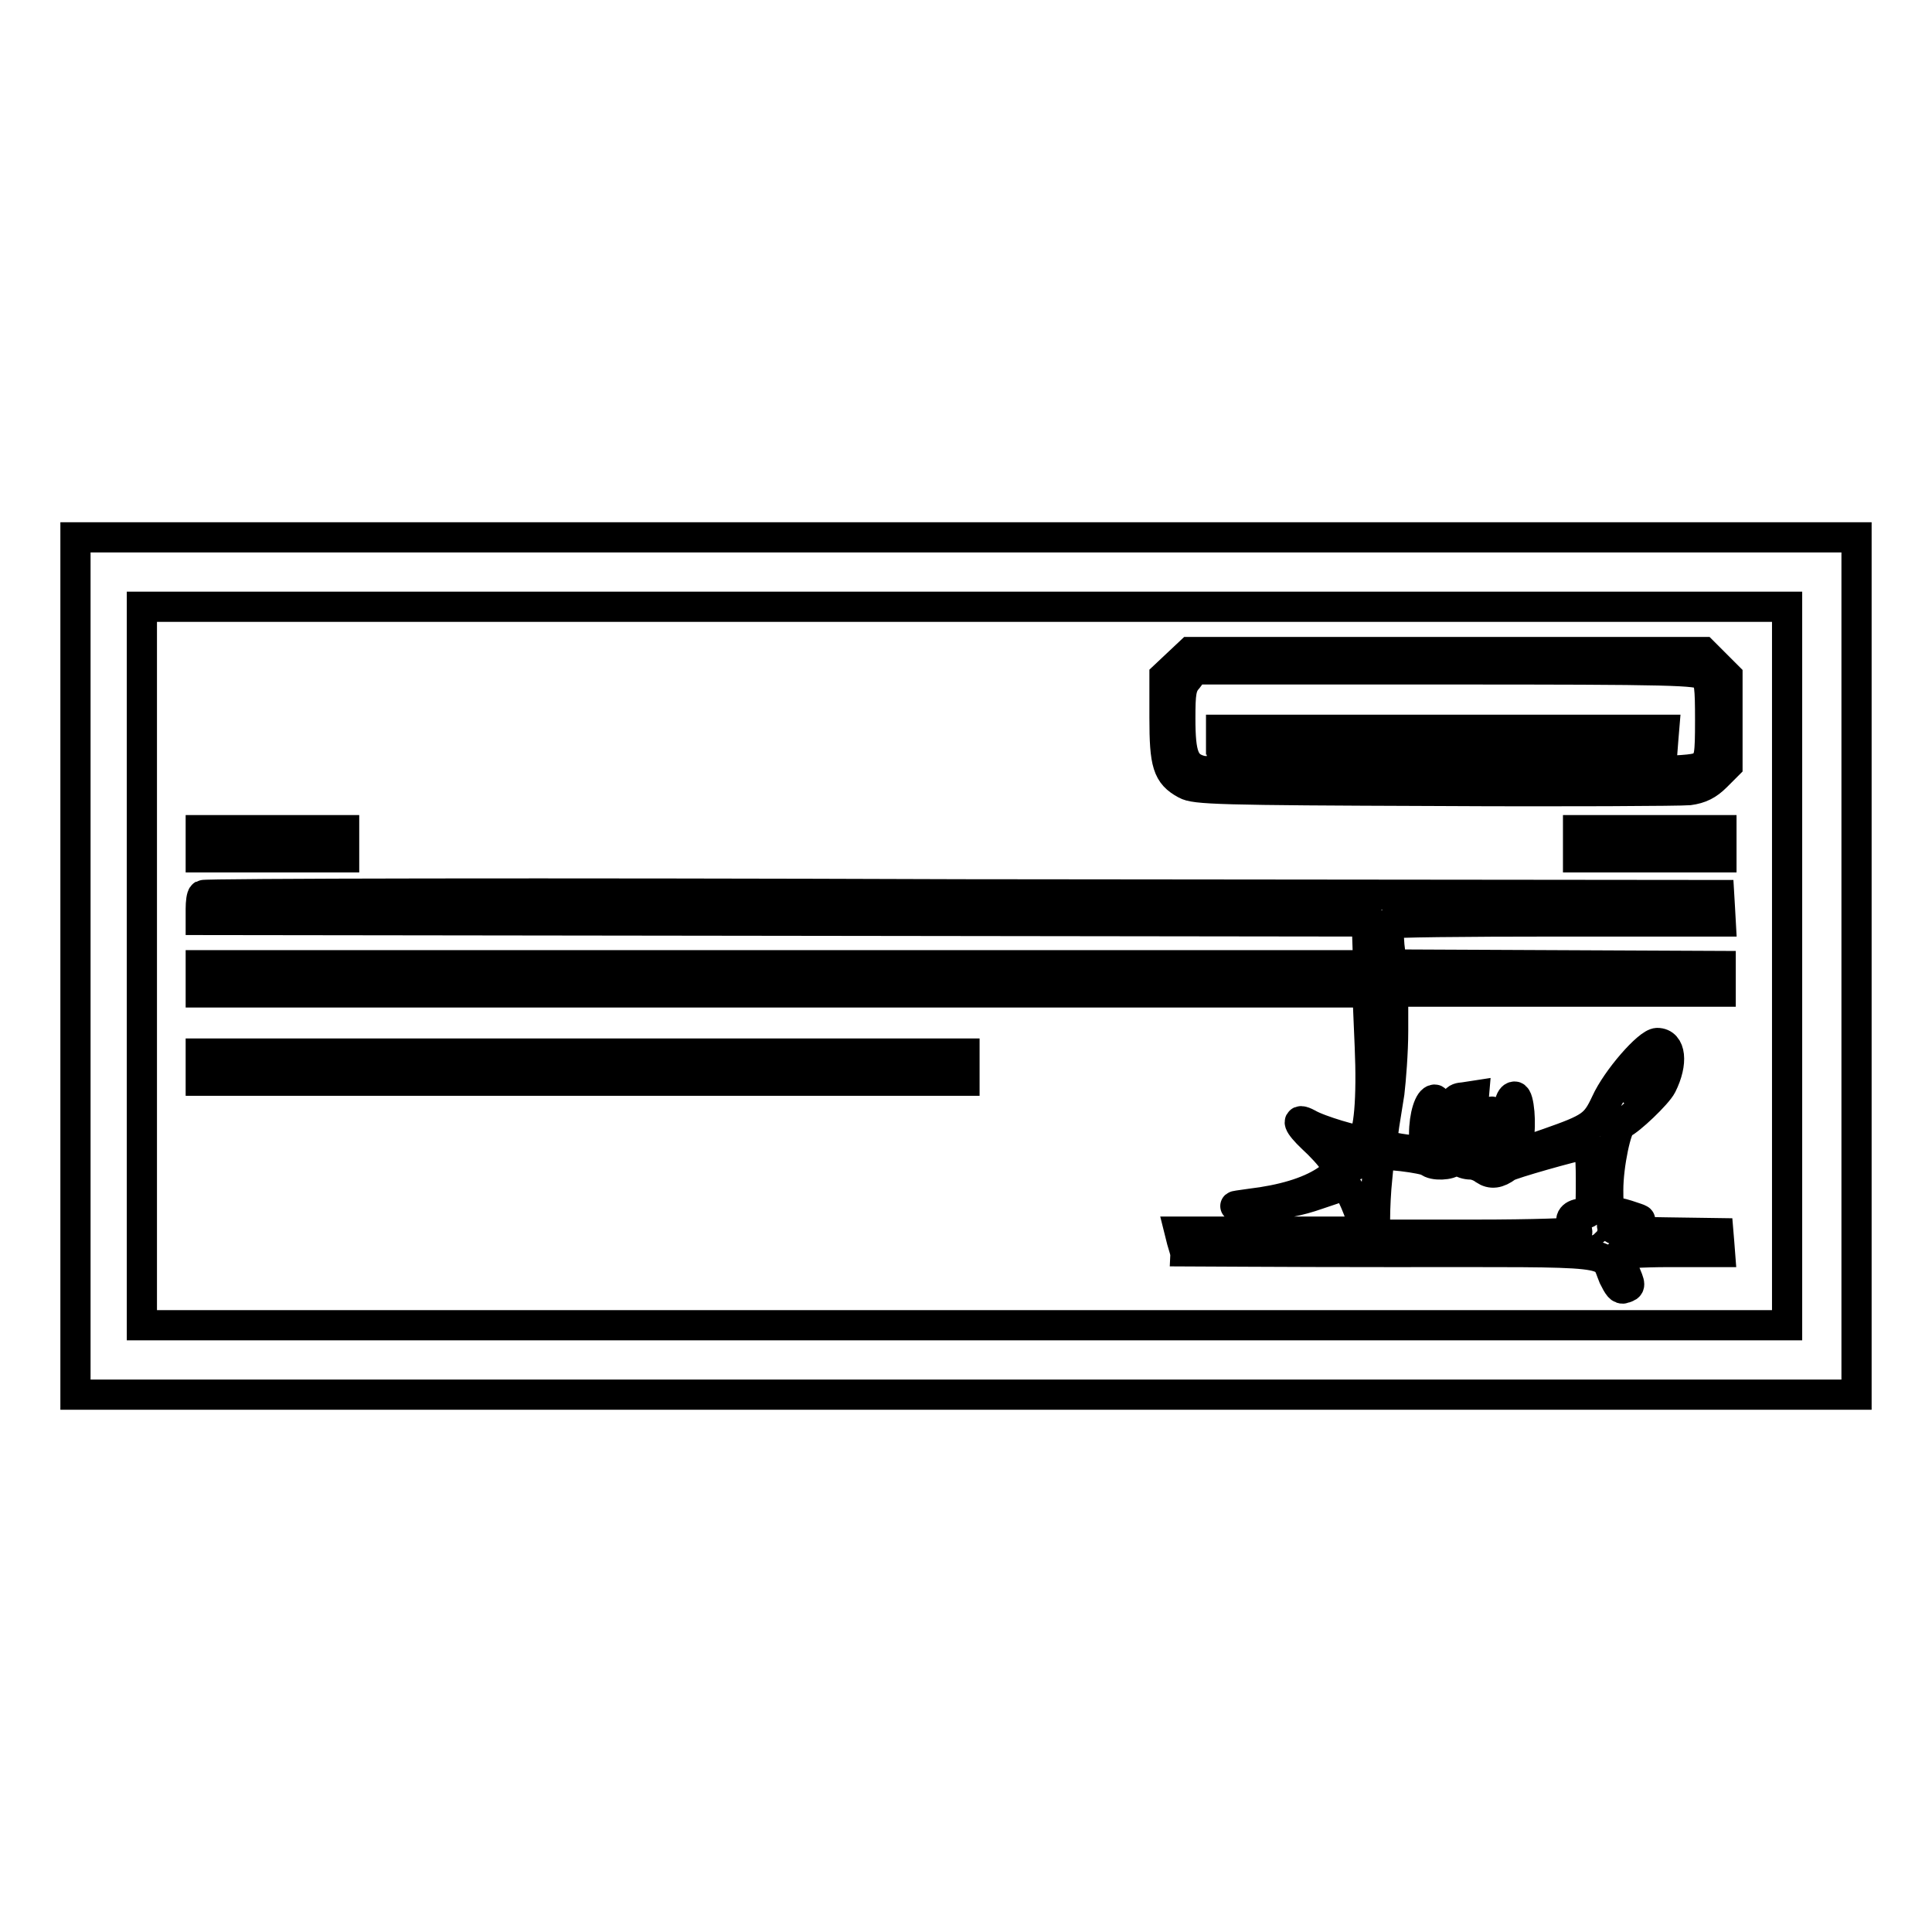
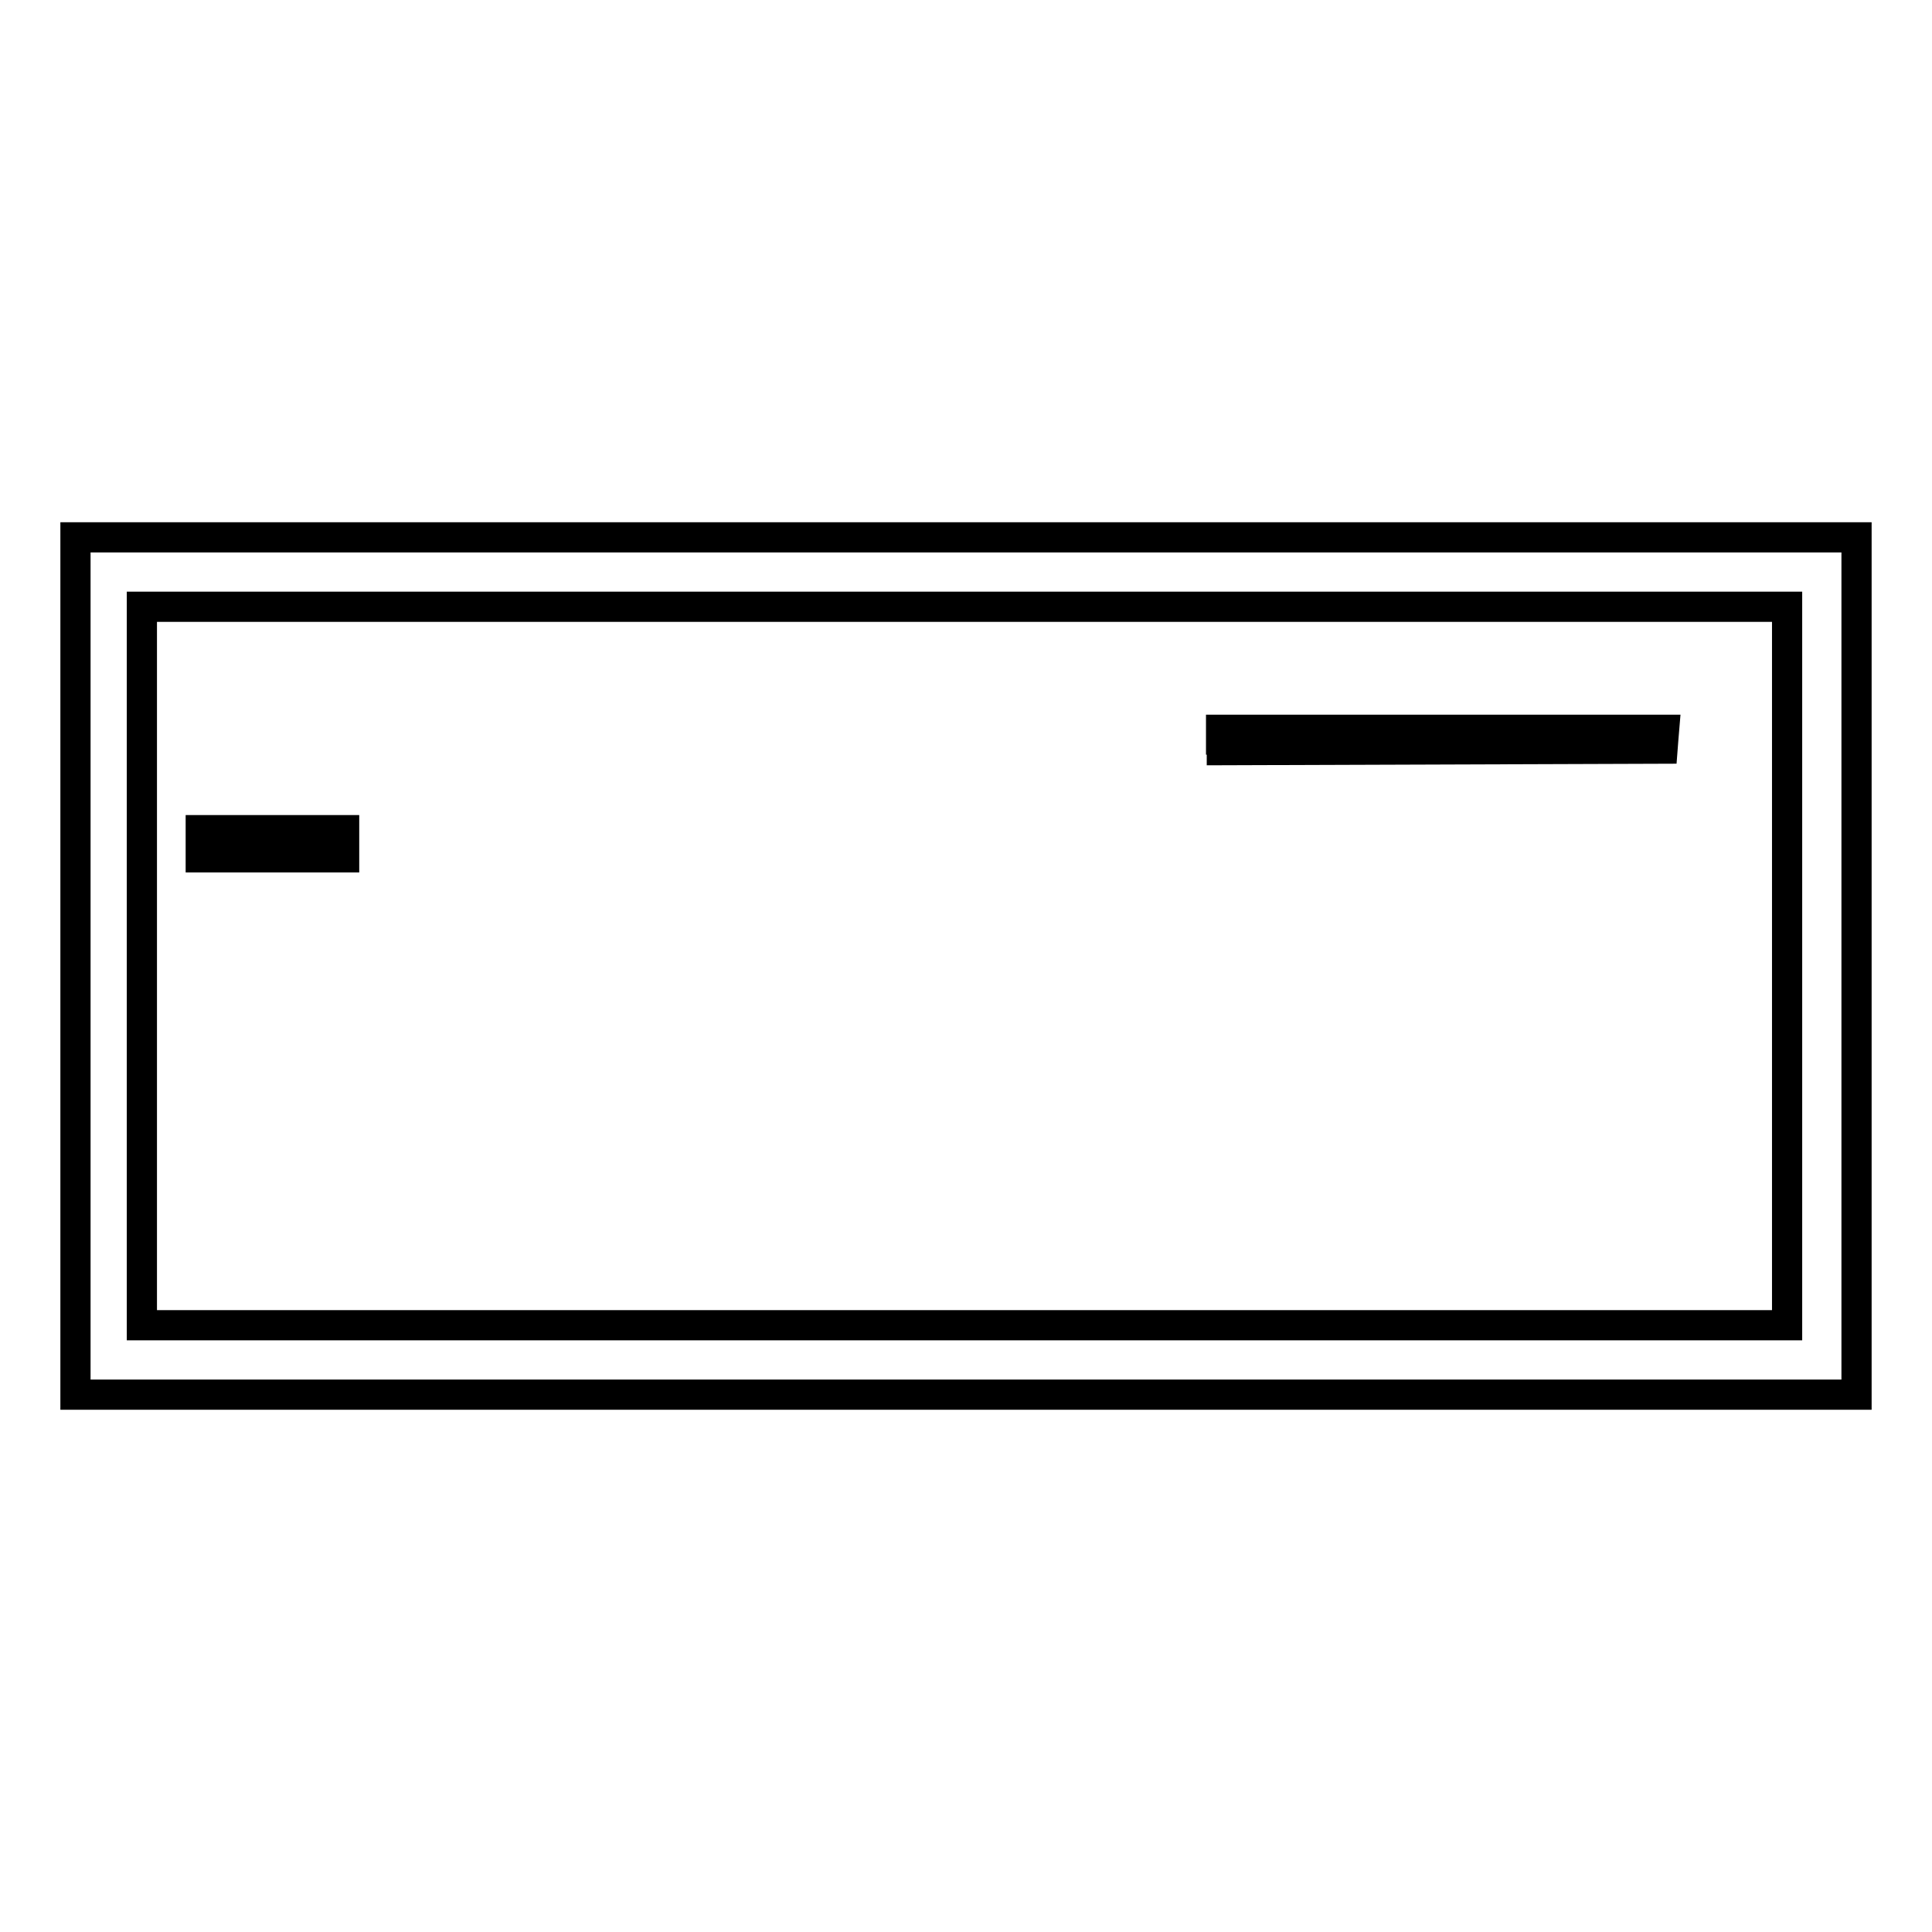
<svg xmlns="http://www.w3.org/2000/svg" version="1.1" x="0px" y="0px" viewBox="0 0 256 256" enable-background="new 0 0 256 256" xml:space="preserve">
  <g>
    <g>
      <g>
        <path stroke-width="4" fill-opacity="0" stroke="#000000" d="M10,128v56.8h118h118V128V71.2H128H10V128z M236.8,128v47.6h-109h-109V128V80.4h109h109V128z" />
-         <path stroke-width="4" fill-opacity="0" stroke="#000000" d="M156,88l-1.7,1.6v5.5c0,6.1,0.4,7.5,2.8,8.8c1.2,0.7,4.5,0.8,33,0.9c17.4,0.1,32.6,0,33.7-0.1c1.5-0.2,2.5-0.7,3.6-1.8l1.5-1.5v-5.9v-5.9l-1.6-1.6l-1.6-1.6h-34h-34L156,88z M225.8,89.5c0.7,0.6,0.8,1.5,0.8,5.9c0,4.7-0.1,5.3-1,6c-0.9,0.8-2.3,0.9-32.9,1c-21.2,0.1-32.5,0-33.6-0.3c-2.2-0.6-2.7-2-2.7-6.9c0-3.4,0.1-4.3,1-5.3l0.9-1.2h33.3C221.9,88.7,225,88.8,225.8,89.5z" />
        <path stroke-width="4" fill-opacity="0" stroke="#000000" d="M161.9,98v1.4l29.2-0.1l29.2-0.1l0.1-1.3l0.1-1.2h-29.3h-29.4V98z" />
        <path stroke-width="4" fill-opacity="0" stroke="#000000" d="M26.6,111.8v1.8h9.5h9.5v-1.8V110h-9.5h-9.5V111.8z" />
-         <path stroke-width="4" fill-opacity="0" stroke="#000000" d="M209.1,111.8v1.8h9.5h9.5v-1.8V110h-9.5h-9.5L209.1,111.8L209.1,111.8z" />
-         <path stroke-width="4" fill-opacity="0" stroke="#000000" d="M26.9,118.6c-0.2,0.1-0.3,1-0.3,1.8v1.5l77.3,0.1l77.2,0.1l0.1,2.9l0.1,2.9H104H26.6v1.8v1.8h77.3h77.3l0.3,7.1c0.3,6.9-0.1,11.9-1.1,12.5c-0.4,0.2-5.6-1.3-7.1-2.2c-1.7-0.9-1.3,0.1,0.6,1.9c1.1,1,2.4,2.4,2.8,3.1l0.8,1.3l-1.9,1.3c-2.3,1.5-5.7,2.5-9.9,3c-2.9,0.4-2.8,0.4,1.2,0.2c3-0.1,5.3-0.6,7.6-1.4c1.8-0.6,3.5-1.2,3.7-1.2c0.4-0.1,1.6,2.4,2.4,5l0.3,1.1h-12.3h-12.3l0.3,1.2c0.2,0.7,0.4,1.3,0.4,1.4c0.1,0,12.4,0.1,27.4,0.1c30.4,0,27.9-0.3,29.4,3.3c0.6,1.2,0.9,1.7,1.4,1.5c0.9-0.3,0.9-0.3,0-2.4c-0.4-0.9-0.7-1.8-0.7-2s3-0.4,6.7-0.4h6.7l-0.1-1.3l-0.1-1.2l-7-0.1c-6.7-0.1-7.1-0.2-7.1-1c0-0.8,0.2-0.9,2.2-0.7c1.7,0.2,1.9,0.1,1-0.2c-0.6-0.2-1.7-0.6-2.4-0.7c-1.2-0.3-1.3-0.4-1.3-3c0-3.4,1.1-8.5,1.8-8.8c1-0.4,4.7-3.9,5.3-5.1c1.5-3,1.2-5.6-0.6-5.6c-1.2,0-5.4,4.8-6.8,7.9c-1.4,3-2,3.4-7.7,5.4c-4.3,1.5-4.4,1.5-3.9-0.6c0.4-1.8,0.1-5.6-0.5-5.6s-0.9,1.3-0.9,4c0,2.9-0.6,4.3-1.7,4.3c-0.6,0-0.6-0.3-0.4-1.2c0.7-3.3,0.8-4.7,0.3-5c-0.8-0.5-1.7,0.8-2.1,3c-0.2,1-0.5,1.8-0.8,1.8c-0.3,0-0.3-1.2-0.1-3.5l0.3-3.5l-1.3,0.2c-1.3,0.1-1.3,0.3-1.6,2.9c-0.4,4.9-1.8,5.3-1.8,0.4c0-1.7-0.2-3-0.5-3c-0.7,0-1.4,2.1-1.4,4.6v2.3l-1.7-0.2c-1-0.1-2.3-0.3-2.9-0.5c-1.2-0.3-1.2,0.4,0-7.1c0.2-1.7,0.5-5.4,0.5-8.2v-5.2h21.7H228v-1.8V128l-21.8-0.1l-21.8-0.1l-0.3-2.5c-0.1-1.4-0.2-2.7-0.1-2.9c0.1-0.2,10.1-0.3,22.1-0.3H228l-0.1-1.8l-0.1-1.7l-100.3-0.1C72.3,118.3,27.1,118.4,26.9,118.6z M218.6,143.1c-0.4,0.7-1.2,1.7-1.8,2.2l-1.1,0.9l0.9-1.4C218.7,141.6,220,140.4,218.6,143.1z M179.9,152.2c0,0.1-0.1,0.6-0.5,1.1c-0.6,0.9-0.7,0.9-2-0.5l-1.3-1.5l1.8,0.4C178.9,152,179.8,152.2,179.9,152.2z M210.8,156.2c0,4.5,0,4.6-1.1,4.6c-1.3,0-1.9,0.8-1.2,1.5c0.3,0.3,0.5,0.7,0.5,0.9c0,0.2-6,0.4-13.4,0.4h-13.4v-2.2c0-1.2,0.1-3.6,0.3-5.4l0.3-3.1l3,0.3c1.7,0.2,3.2,0.5,3.5,0.7c0.6,0.6,2.9,0.5,3.3-0.1c0.2-0.4,0.4-0.4,0.8,0c0.3,0.3,0.9,0.5,1.5,0.5c0.5,0,1.3,0.3,1.8,0.7c0.9,0.6,1.8,0.5,3-0.4c0.6-0.4,8.7-2.7,10.5-3C210.6,151.6,210.8,153,210.8,156.2z M181.2,156c-0.1,0.4-0.3,1.1-0.3,1.5c0,0.7,0,0.7-0.5,0c-0.5-0.8-0.1-2.2,0.6-2.2C181.2,155.2,181.3,155.6,181.2,156z M211.4,162.5c0,0.6-0.1,0.6-0.7,0.2c-0.4-0.3-0.7-0.6-0.7-0.7c0-0.1,0.3-0.2,0.7-0.2C211,161.7,211.4,162,211.4,162.5z" />
-         <path stroke-width="4" fill-opacity="0" stroke="#000000" d="M26.6,141.4v1.8h50.6h50.6v-1.8v-1.8H77.2H26.6V141.4L26.6,141.4z" />
      </g>
    </g>
  </g>
</svg>